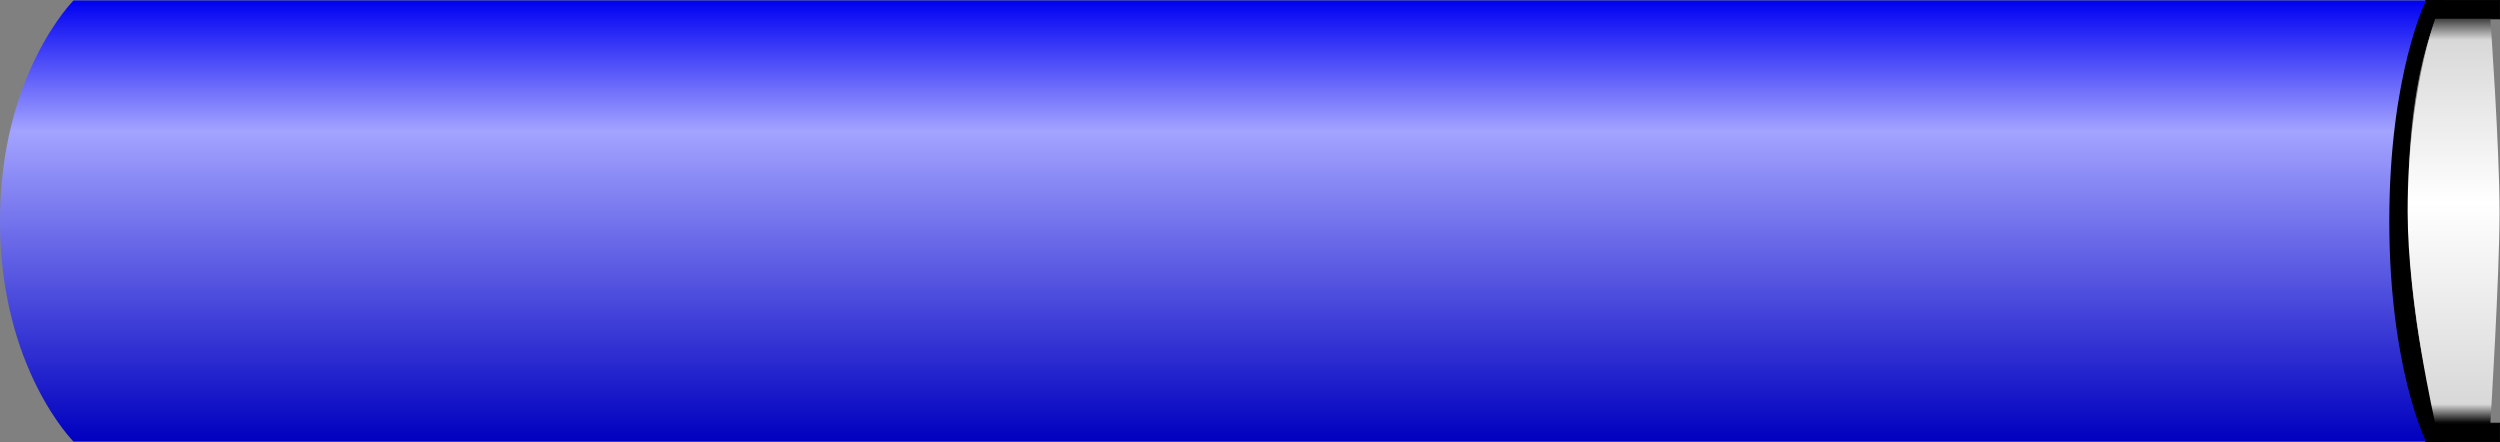
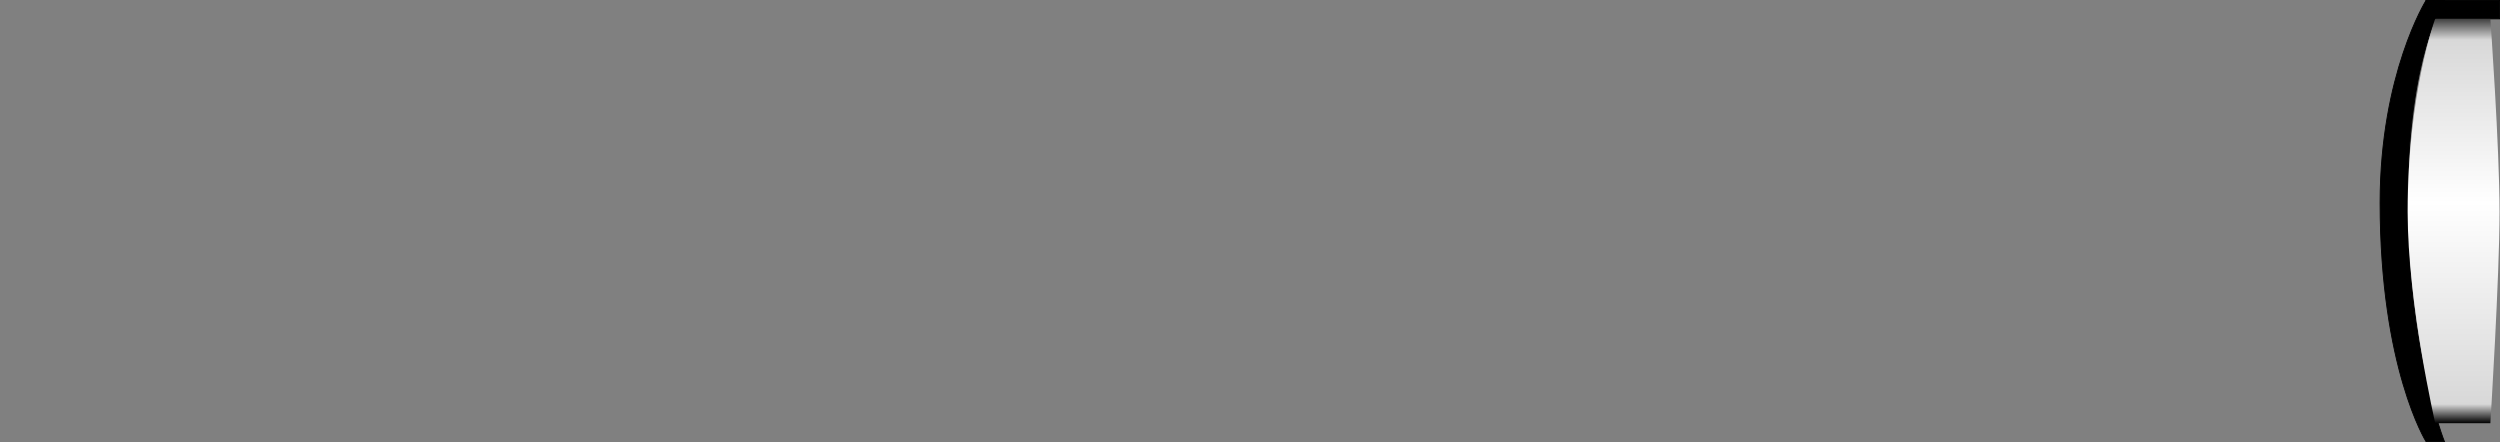
<svg xmlns="http://www.w3.org/2000/svg" xmlns:ns1="http://sodipodi.sourceforge.net/DTD/sodipodi-0.dtd" xmlns:ns2="http://www.inkscape.org/namespaces/inkscape" id="svg6167" ns1:docname="book-on-side.svg" viewBox="0 0 680.12 120.25" ns1:version="0.32" version="1.0" ns2:output_extension="org.inkscape.output.svg.inkscape" ns2:version="0.46">
  <rect x="0" y="0" width="680.12" height="120.25" fill="#808080" stroke="none" />
  <defs id="defs6169">
    <linearGradient id="linearGradient6234" y2="640" gradientUnits="userSpaceOnUse" x2="1440" gradientTransform="translate(-1657.4 -410.49)" y1="160" x1="1440" ns2:collect="always">
      <stop id="stop3269" style="stop-color:#0000f3" offset="0" />
      <stop id="stop3275" style="stop-color:#a3a3ff" offset=".297" />
      <stop id="stop3271" style="stop-color:#0000bf" offset="1" />
    </linearGradient>
    <linearGradient id="linearGradient6236" y2="180" gradientUnits="userSpaceOnUse" x2="2760" gradientTransform="translate(-1657.4 -410.49)" y1="620" x1="2760" ns2:collect="always">
      <stop id="stop3329" style="stop-color:#000000" offset="0" />
      <stop id="stop3335" style="stop-color:#d8d8d8" offset=".047" />
      <stop id="stop3337" style="stop-color:#ffffff" offset=".545" />
      <stop id="stop3339" style="stop-color:#d8d8d8" offset=".948" />
      <stop id="stop3331" style="stop-color:#404040" offset="1" />
    </linearGradient>
  </defs>
  <ns1:namedview id="base" bordercolor="#666666" ns2:pageshadow="2" guidetolerance="10" pagecolor="#ffffff" gridtolerance="10000" ns2:window-height="713" ns2:zoom="1.4923727" objecttolerance="10" showgrid="false" borderopacity="1.0" ns2:current-layer="layer1" ns2:cx="340.0625" ns2:cy="60.125" ns2:window-y="42" ns2:window-x="20" ns2:window-width="1092" ns2:pageopacity="0.0" ns2:document-units="px" />
  <g id="layer1" ns2:label="Layer 1" ns2:groupmode="layer" transform="translate(557.21 70.62)">
    <g id="g6227" transform="matrix(.25 0 0 .25 -162.86 -7.871)">
      <path id="path3317" ns1:nodetypes="csccscc" style="fill-rule:evenodd;stroke:#000000;stroke-width:1px;fill:#000000" d="m1082.6-250.49s-40 60-40 220 40 260 40 260h-20s-50-80-50-260c0-140 50-220 50-220h20z" />
-       <path id="path2495" ns1:nodetypes="csccscc" style="fill-rule:evenodd;fill:url(#linearGradient6234)" d="m-1497.4-250.49s-80 80-80 240 80 240 80 240h2560s-40-80-40-240 40-240 40-240h-2560z" />
      <path id="path3319" style="fill-rule:evenodd;stroke:#000000;stroke-width:1px;fill:#000000" d="m1062.6-230.49h80v-20h-80v20z" />
-       <path id="path3321" style="fill-rule:evenodd;stroke:#000000;stroke-width:1px;fill:#000000" d="m1062.6 229.51h80v-20h-80v20z" />
      <path id="path3325" ns1:nodetypes="cccsccsc" style="fill-rule:evenodd;fill:url(#linearGradient6236)" d="m1062.6-230.49h70s10 140 10 210c0 69.995-10 230-10 230h-60s-30-130-30-230c0-130 30-210 30-210" />
    </g>
  </g>
</svg>